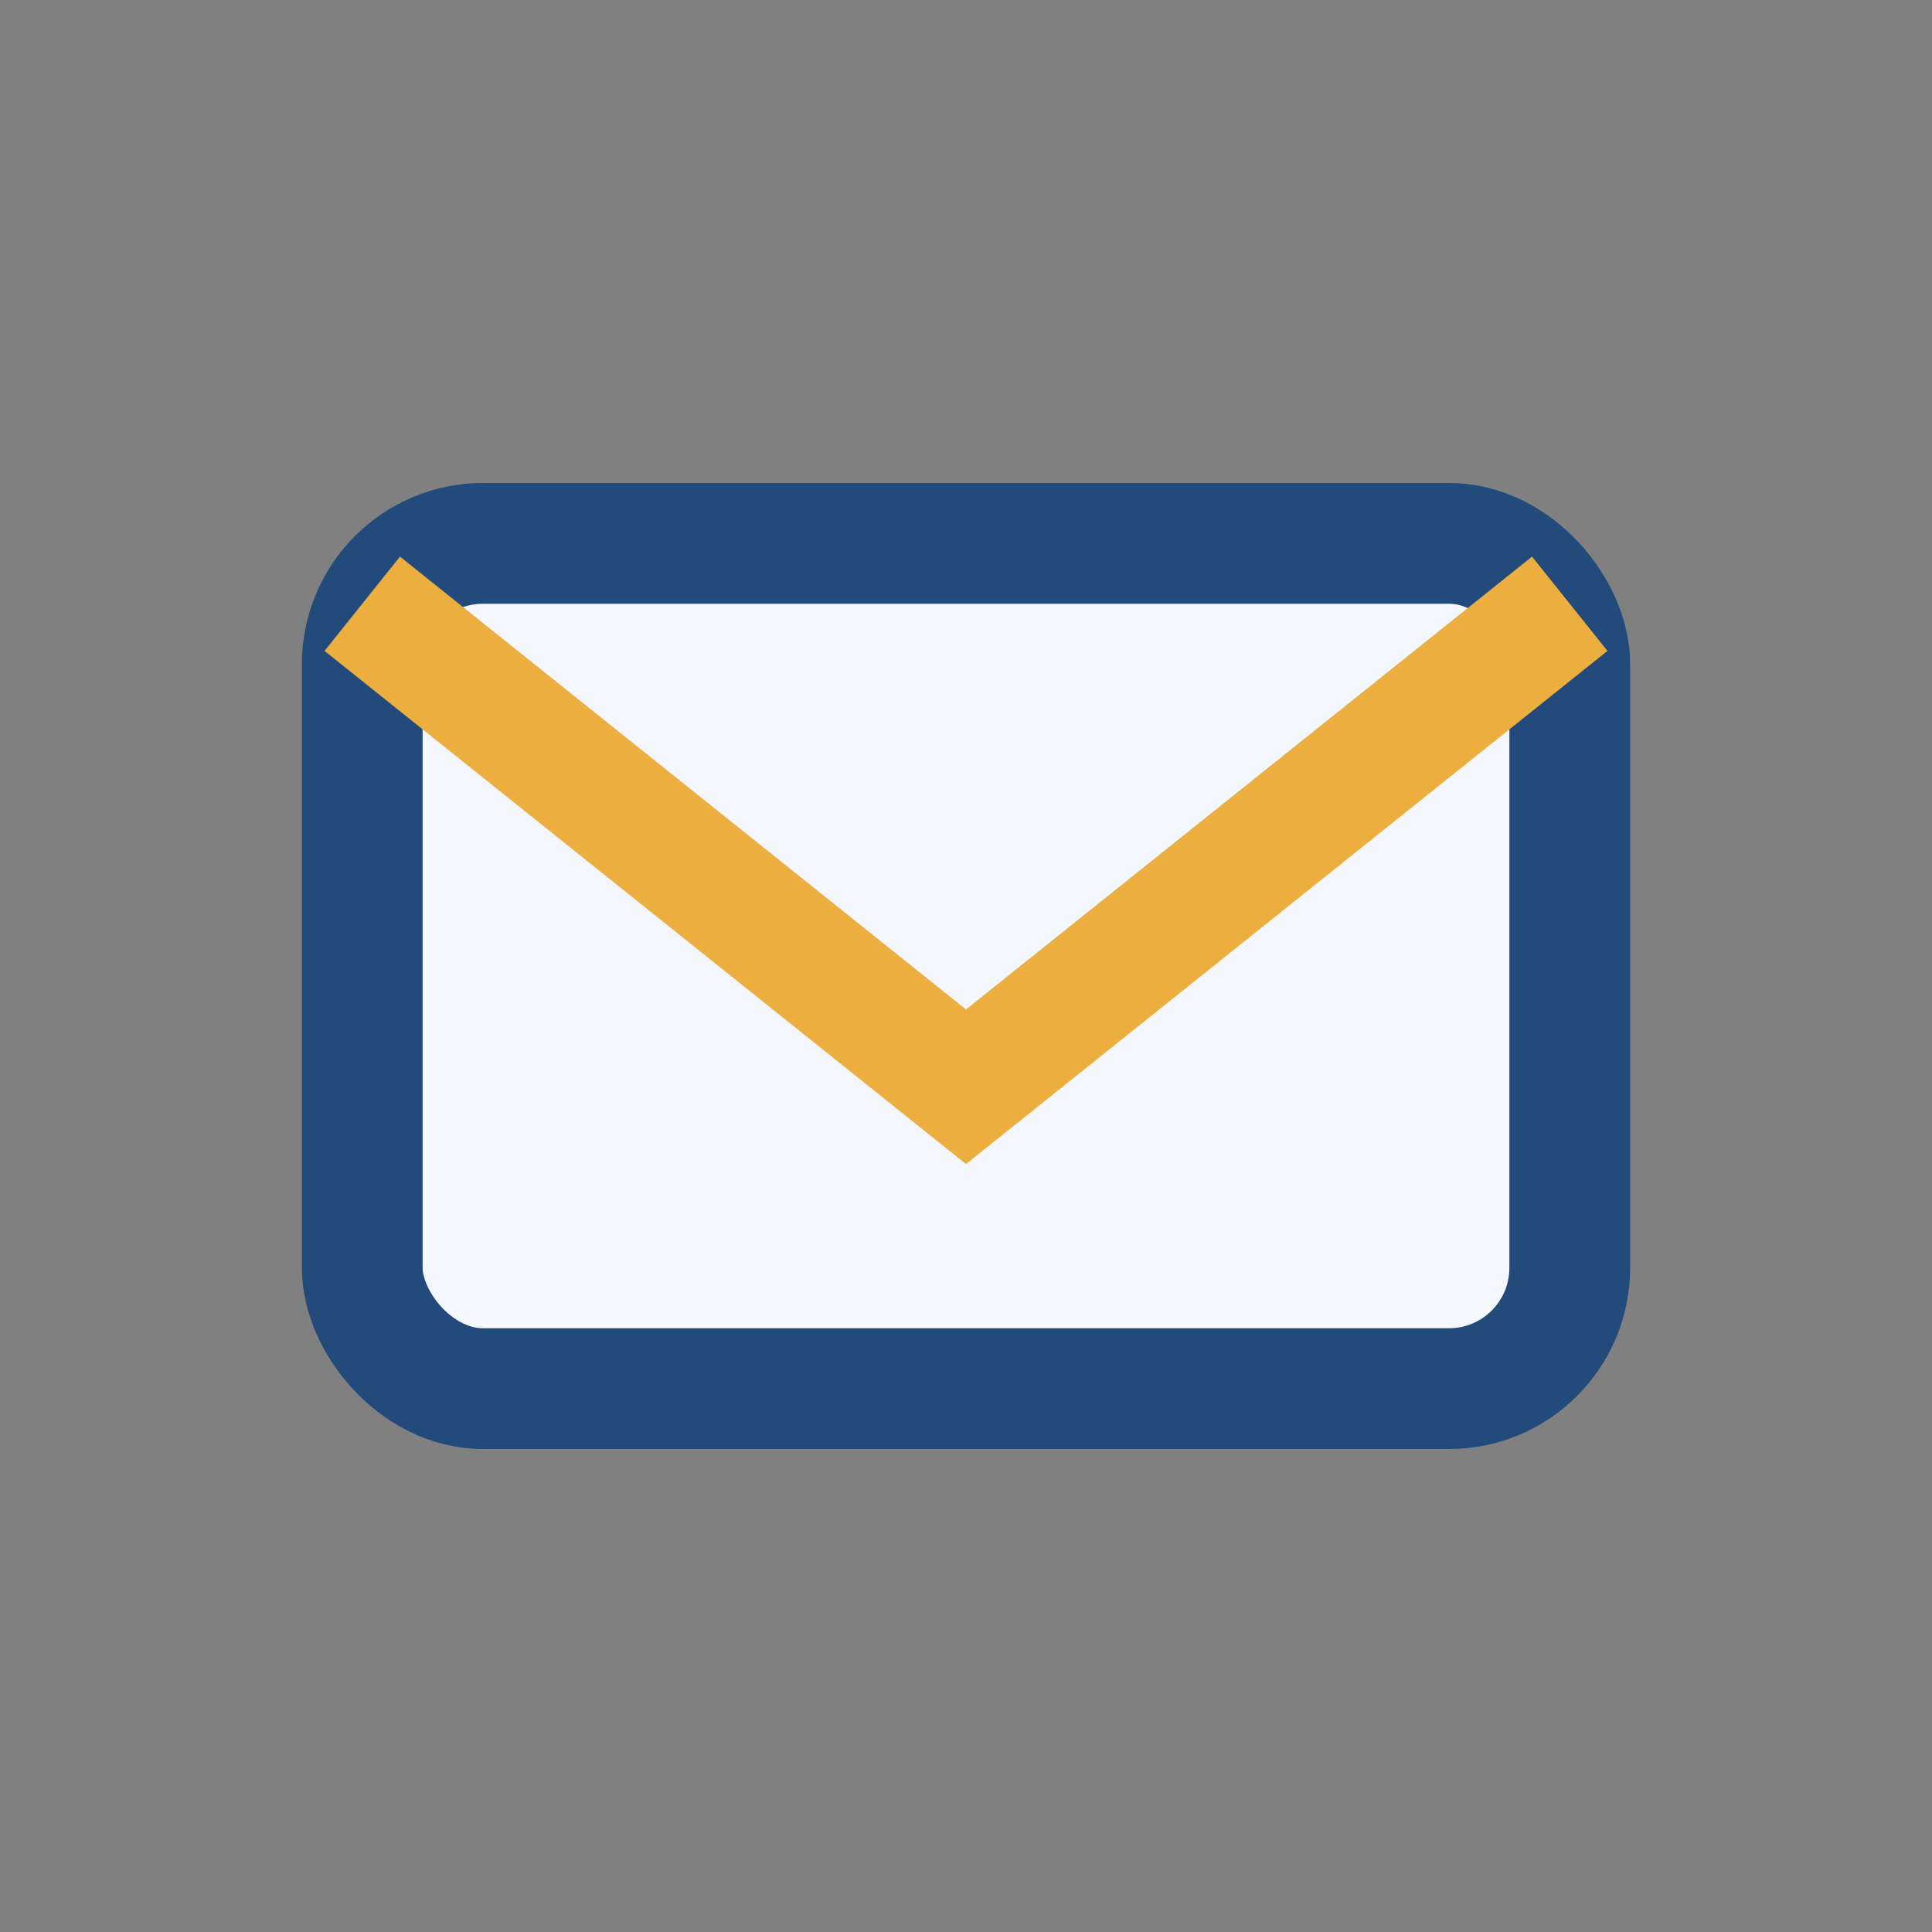
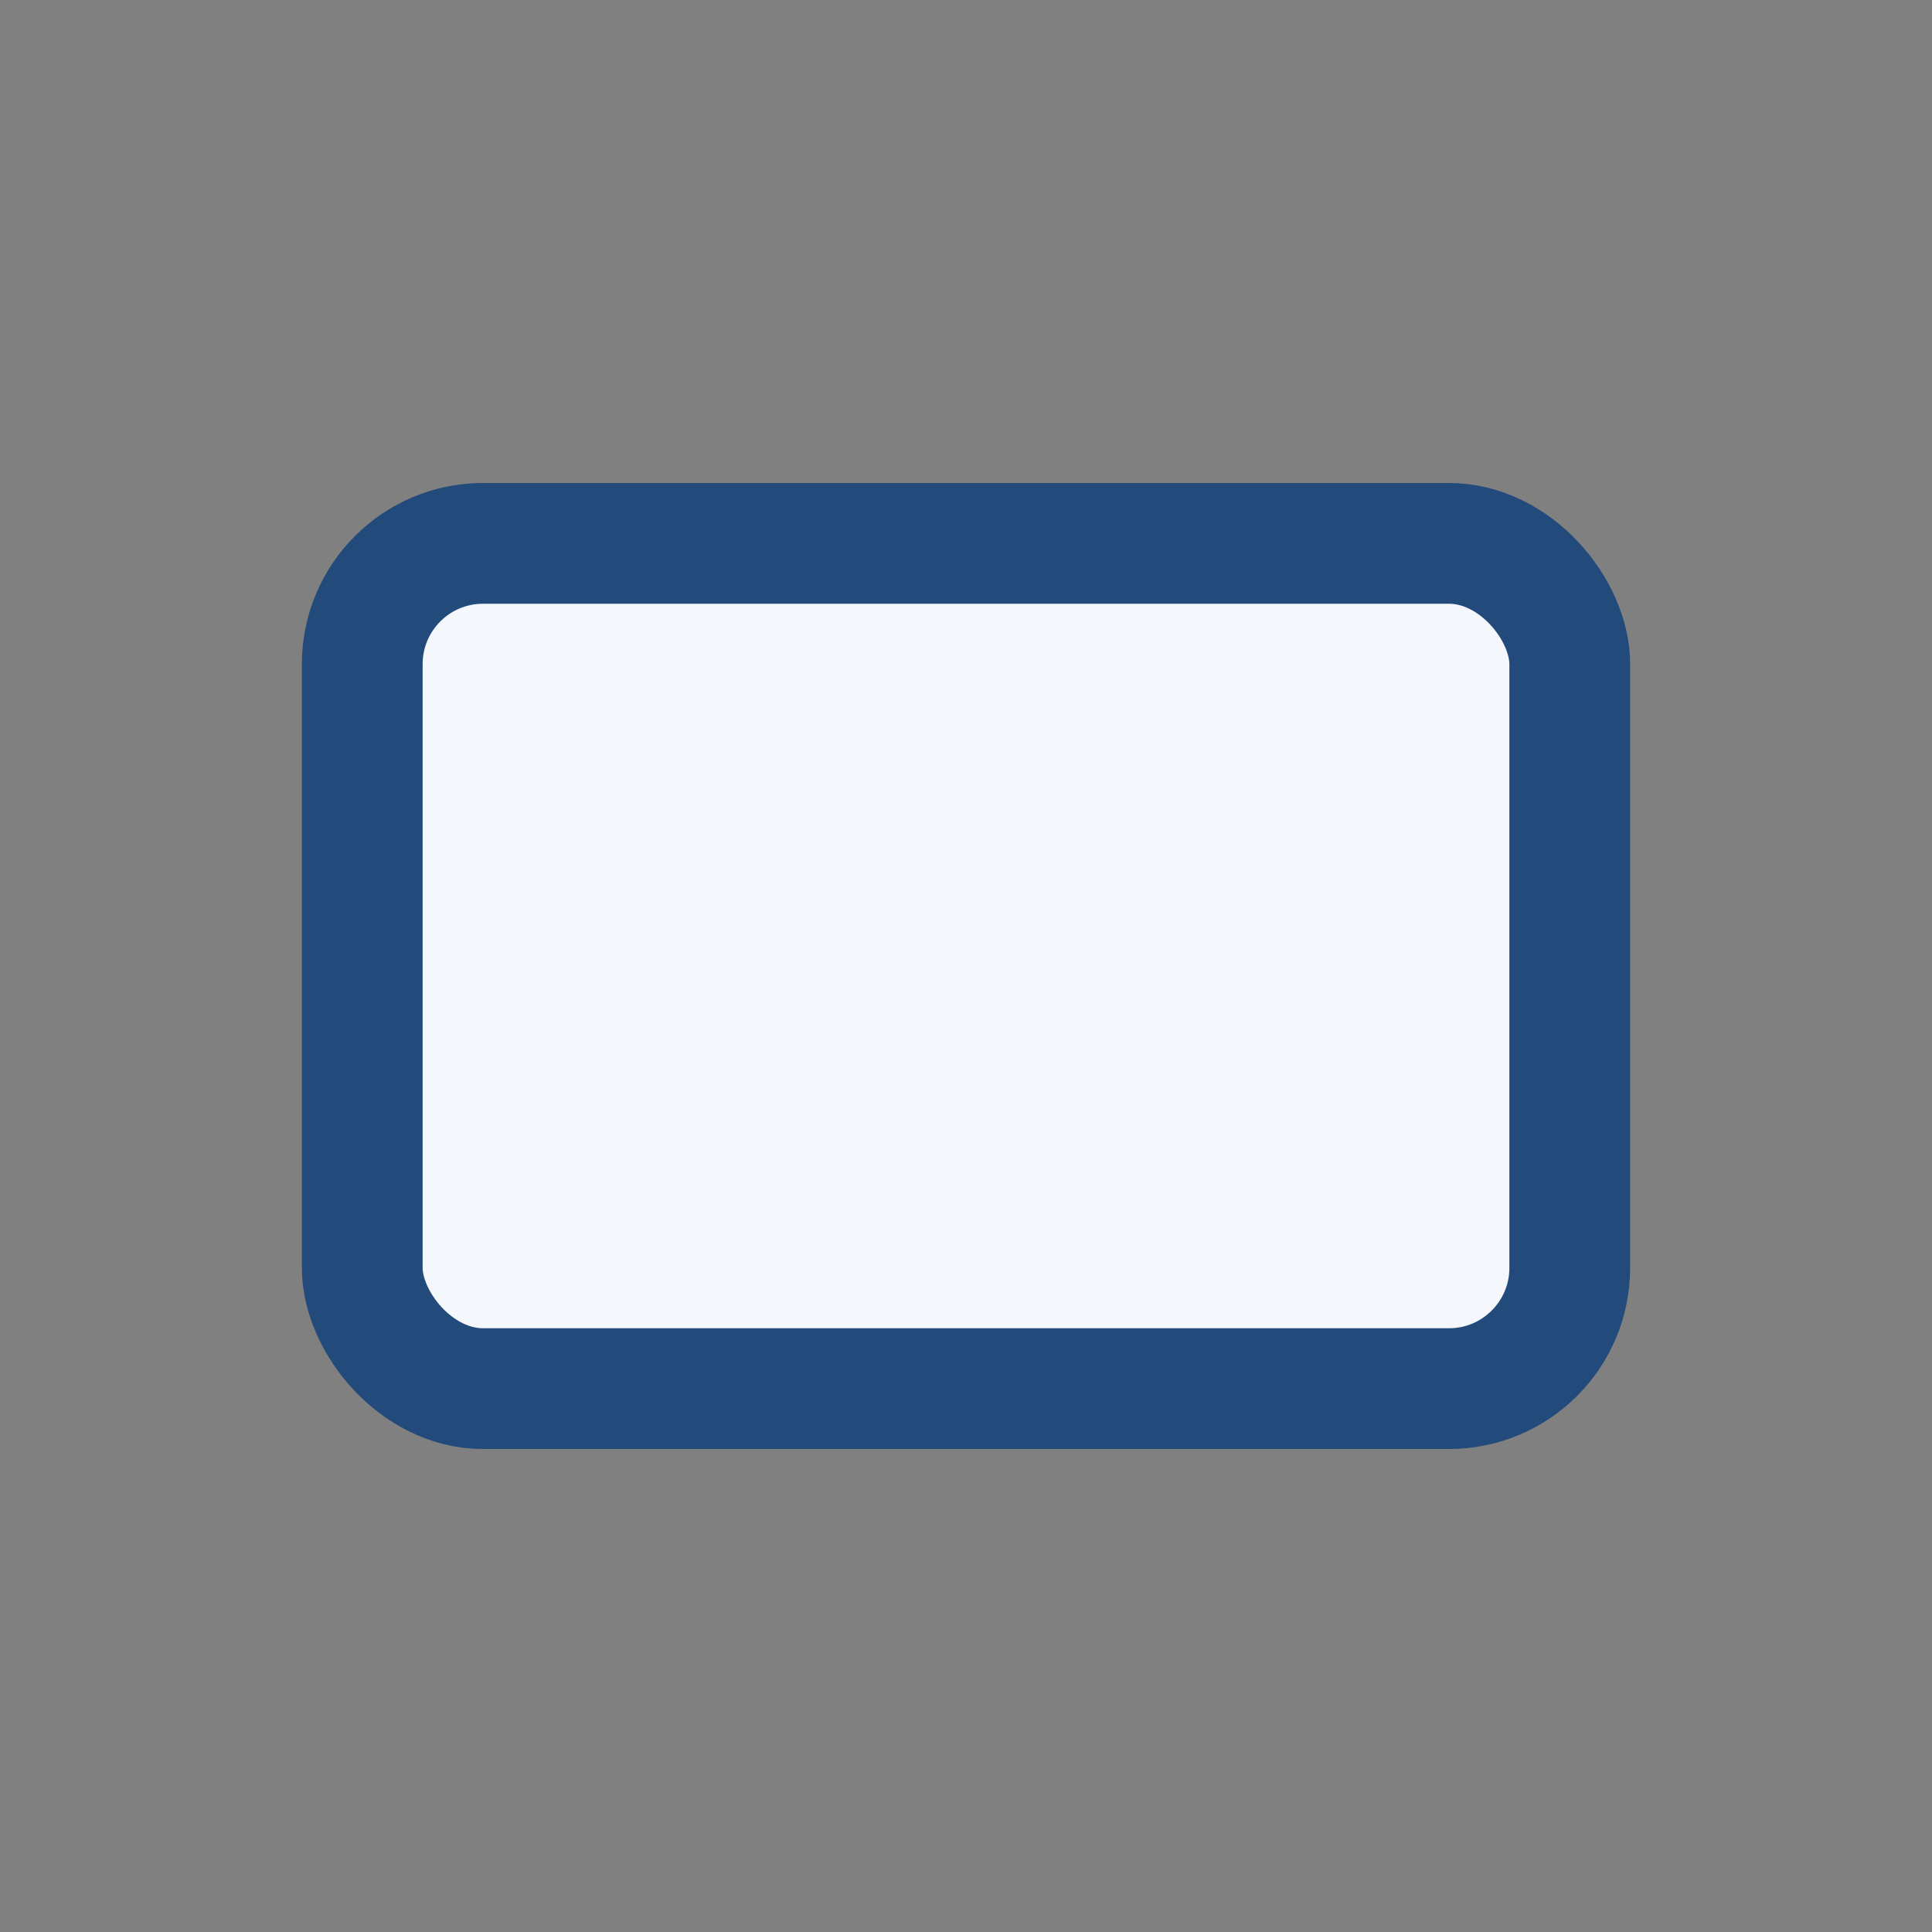
<svg xmlns="http://www.w3.org/2000/svg" width="32" height="32" viewBox="0 0 32 32">
  <rect x="0" y="0" width="32" height="32" fill="#808080" stroke="none" />
  <rect x="6" y="9" width="20" height="14" rx="2" fill="#F4F7FB" stroke="#224A7B" stroke-width="2" />
-   <path d="M6 10l10 8 10-8" fill="none" stroke="#ECAE3F" stroke-width="2" />
</svg>